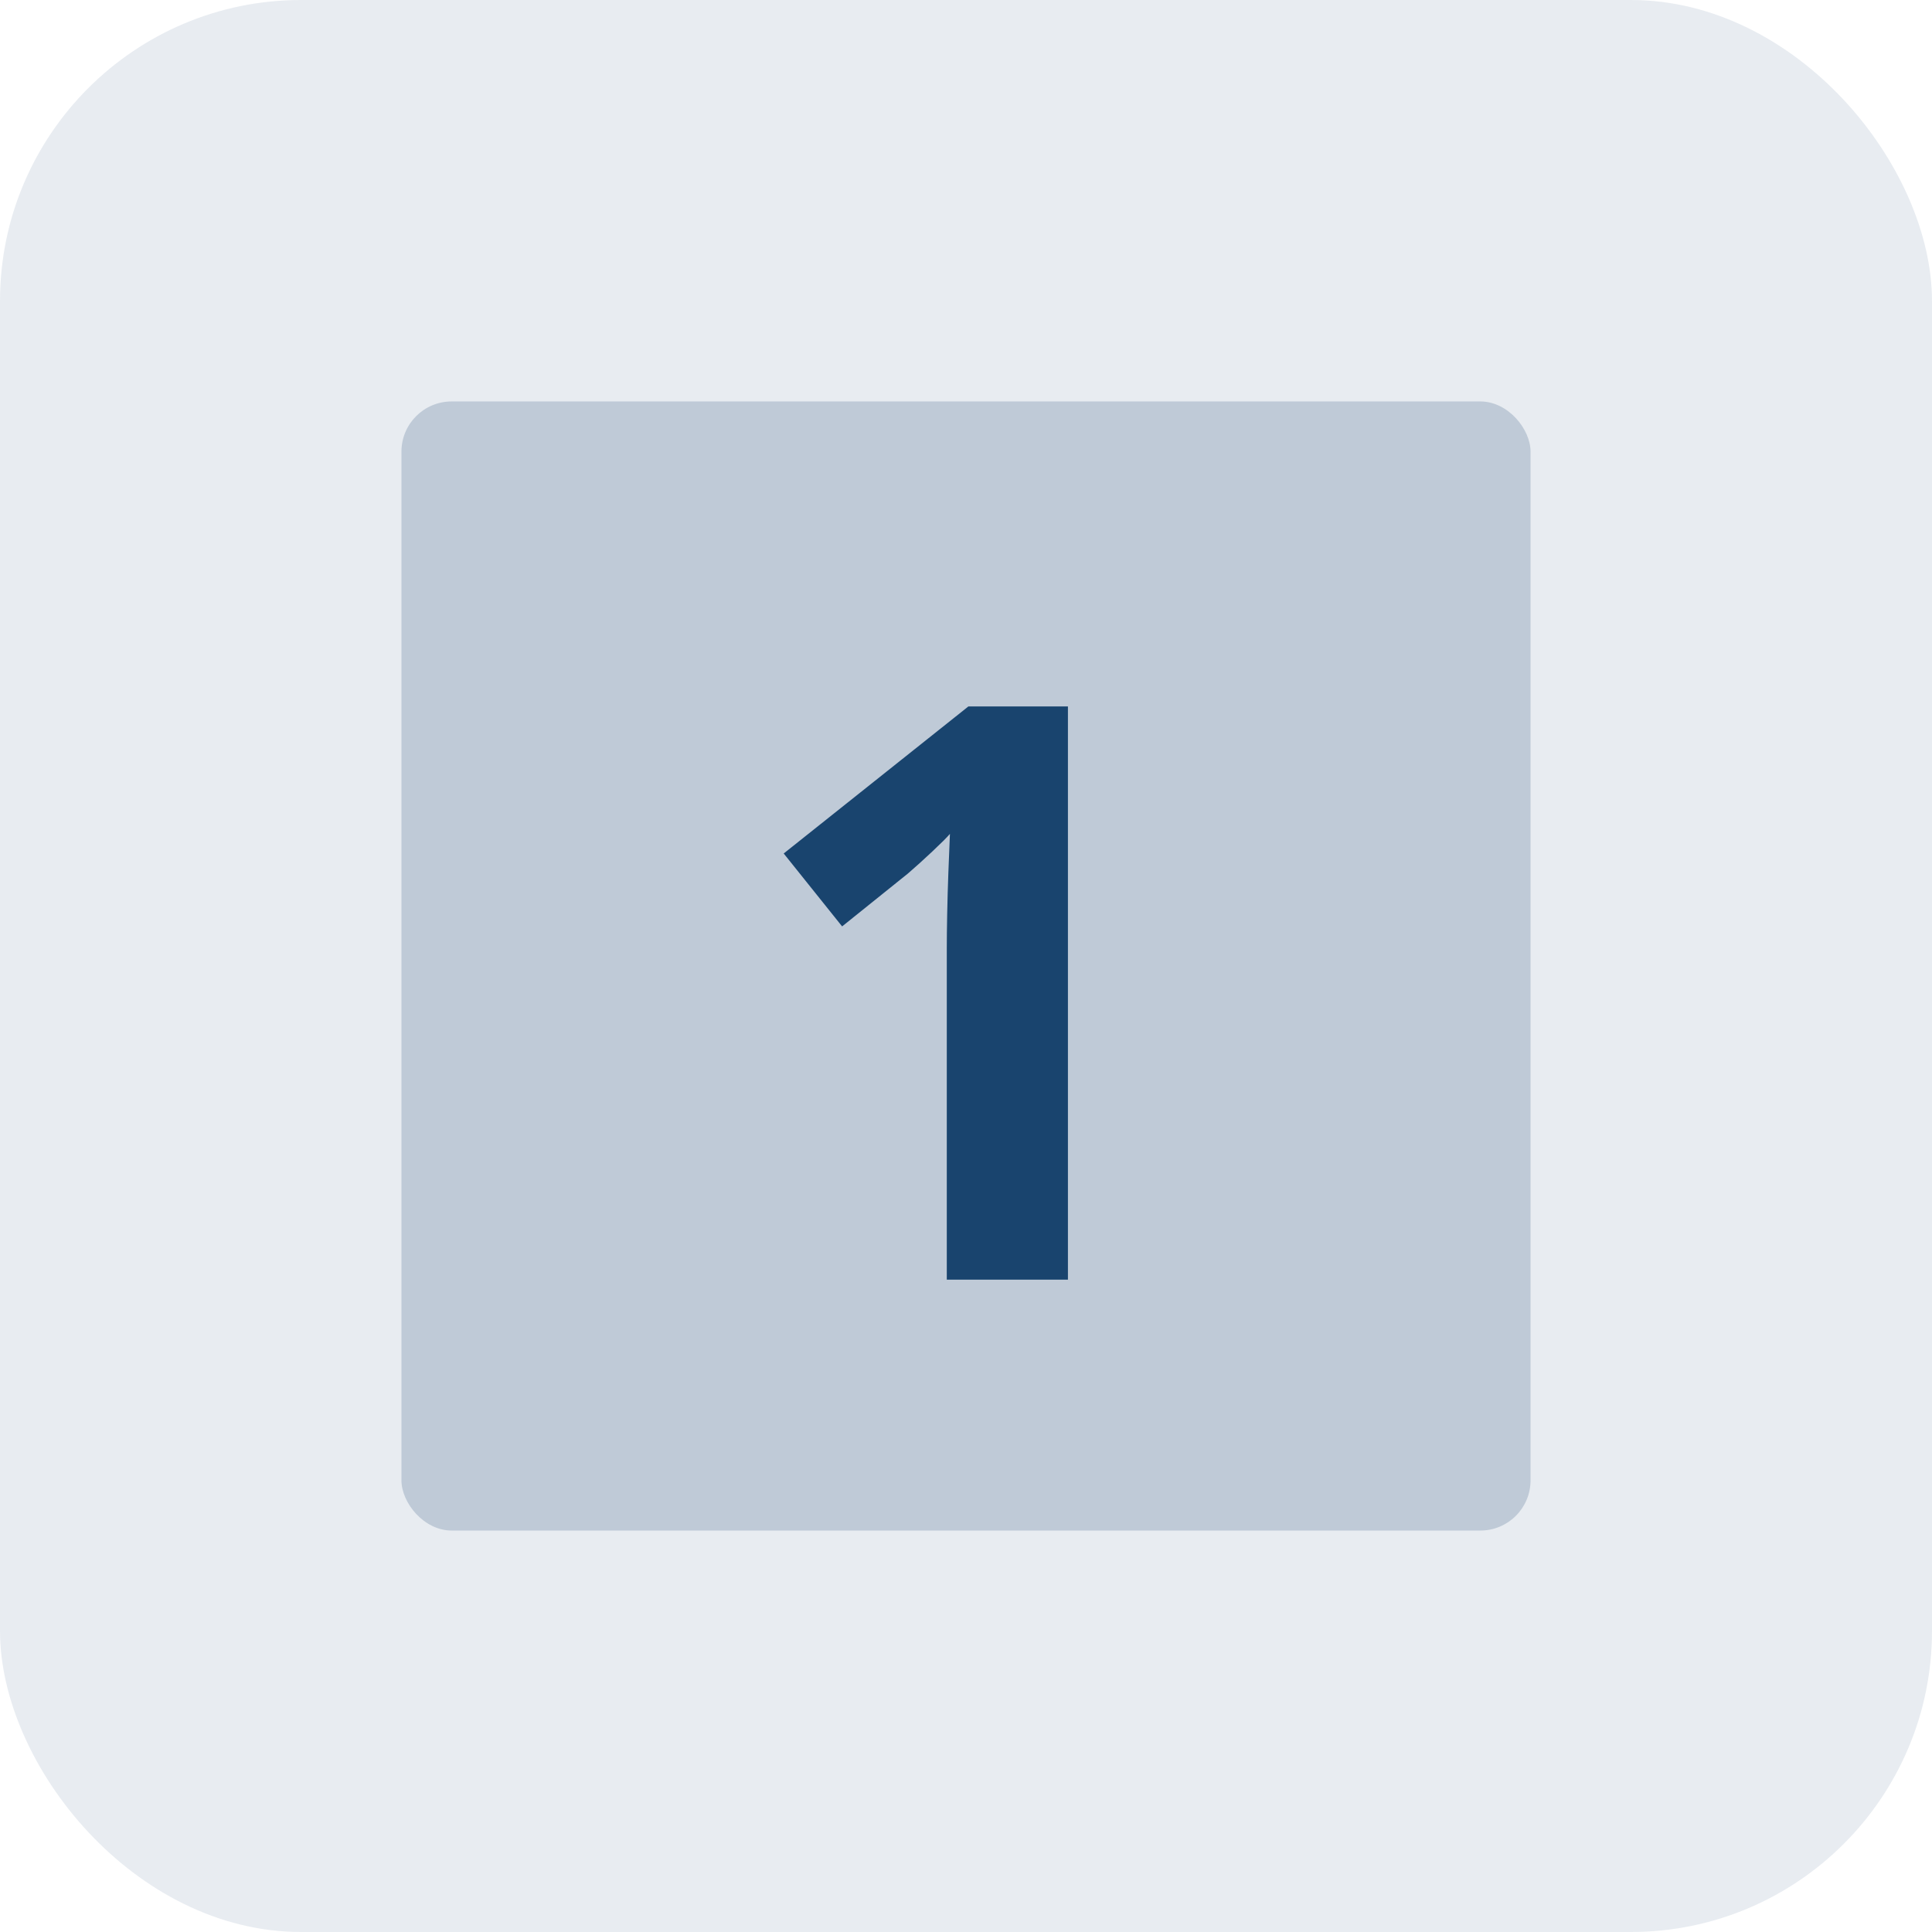
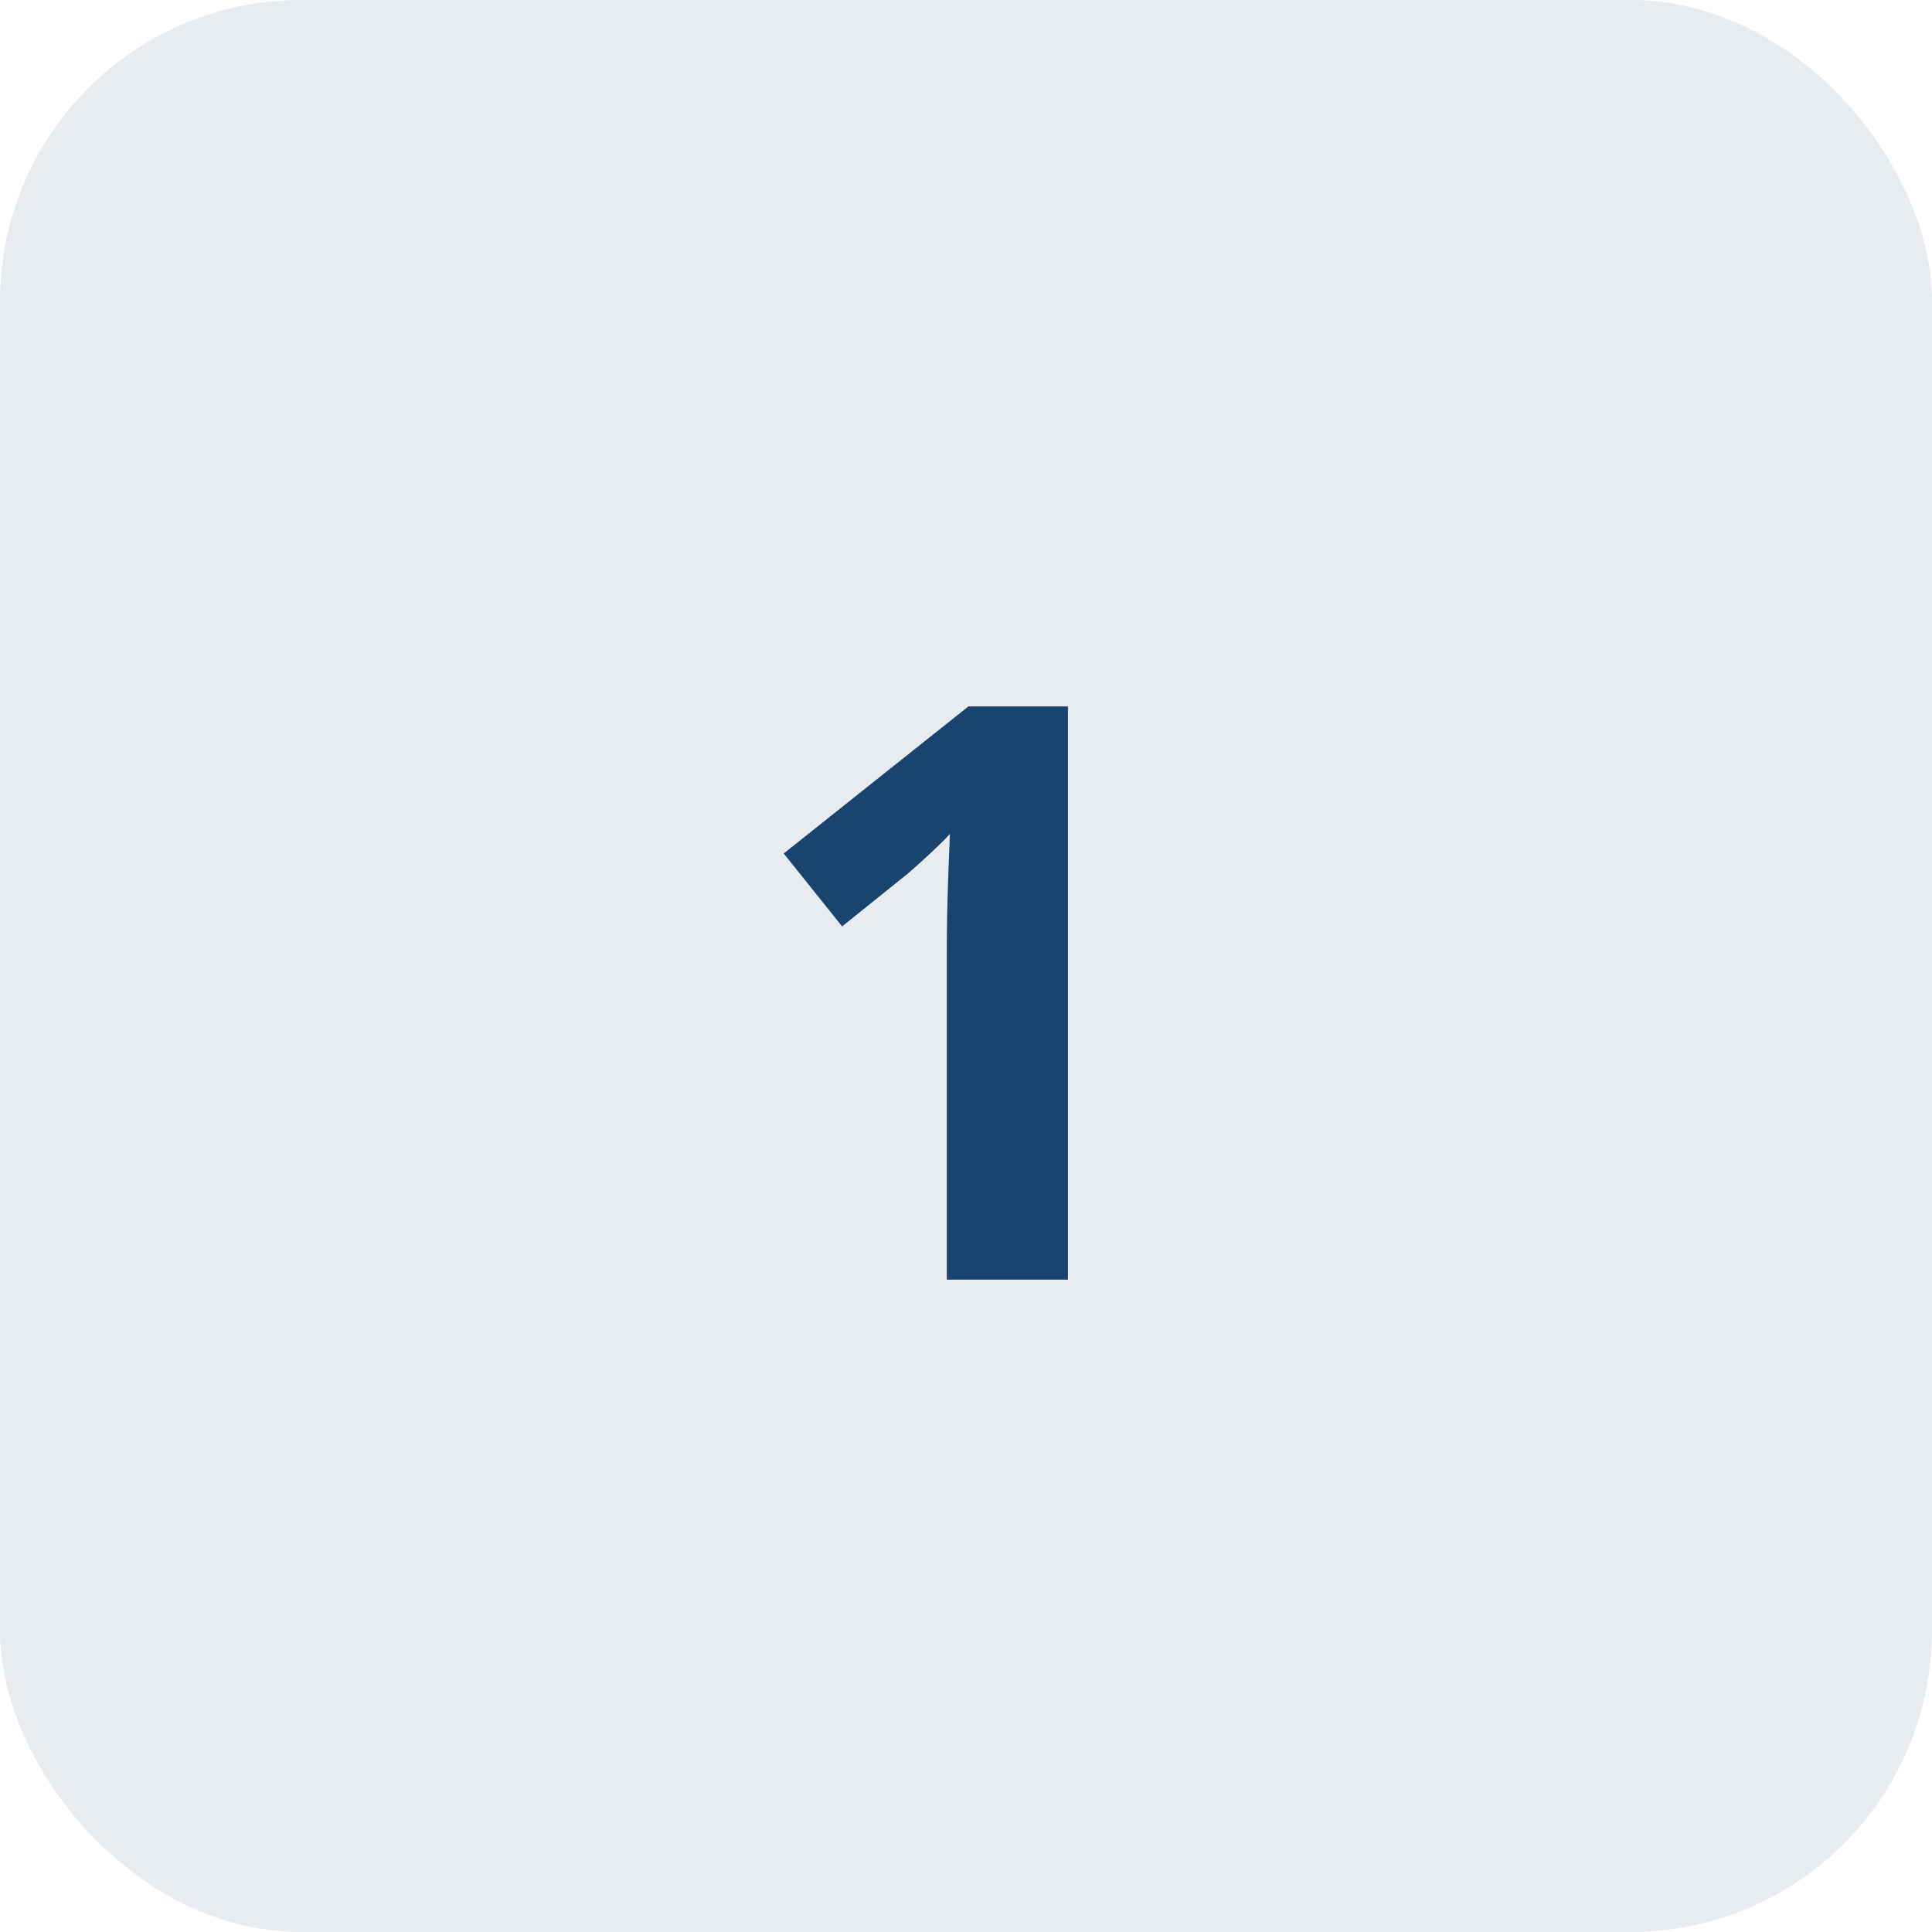
<svg xmlns="http://www.w3.org/2000/svg" width="154" height="154" viewBox="0 0 154 154" fill="none">
  <rect width="154" height="154" rx="24" fill="#19446E" fill-opacity="0.1" />
-   <rect x="32" y="32" width="90" height="90" rx="4" fill="#19446E" fill-opacity="0.2" />
  <path d="M85.125 102H75.469V75.562C75.469 74.833 75.479 73.938 75.5 72.875C75.521 71.792 75.552 70.688 75.594 69.562C75.635 68.417 75.677 67.385 75.719 66.469C75.49 66.74 75.021 67.208 74.312 67.875C73.625 68.521 72.979 69.104 72.375 69.625L67.125 73.844L62.469 68.031L77.188 56.312H85.125V102Z" fill="#19446E" />
</svg>